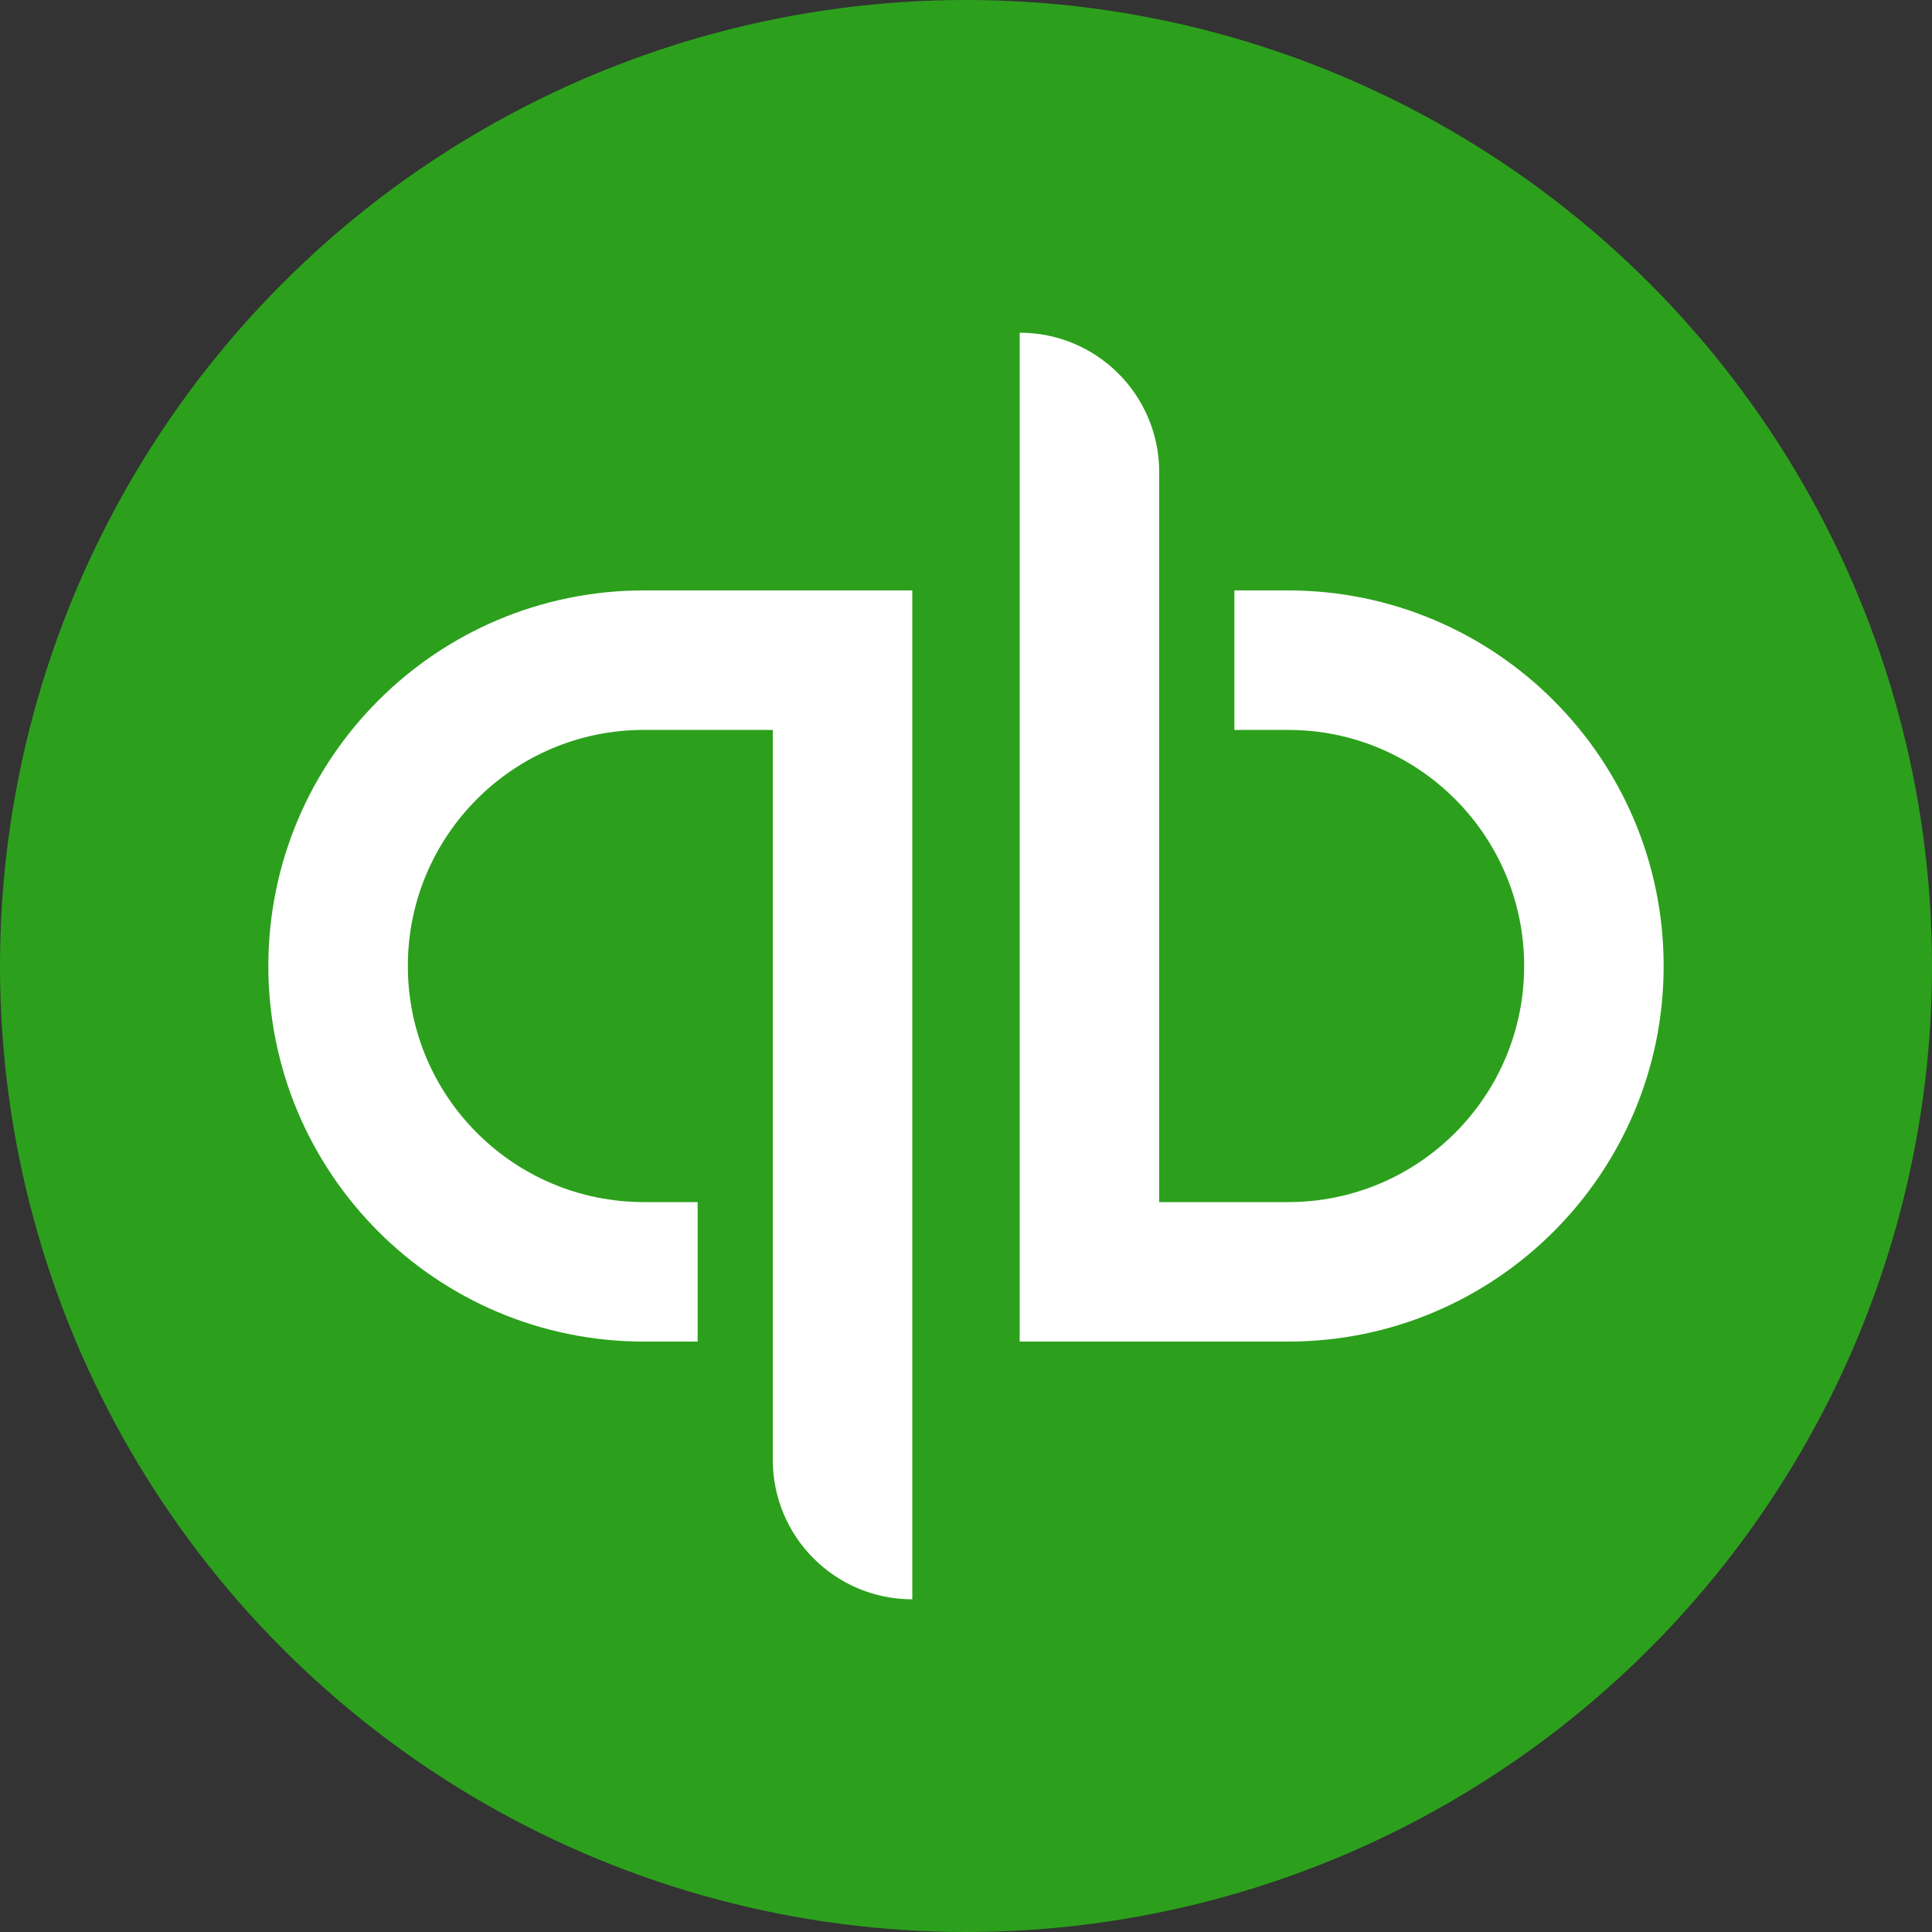
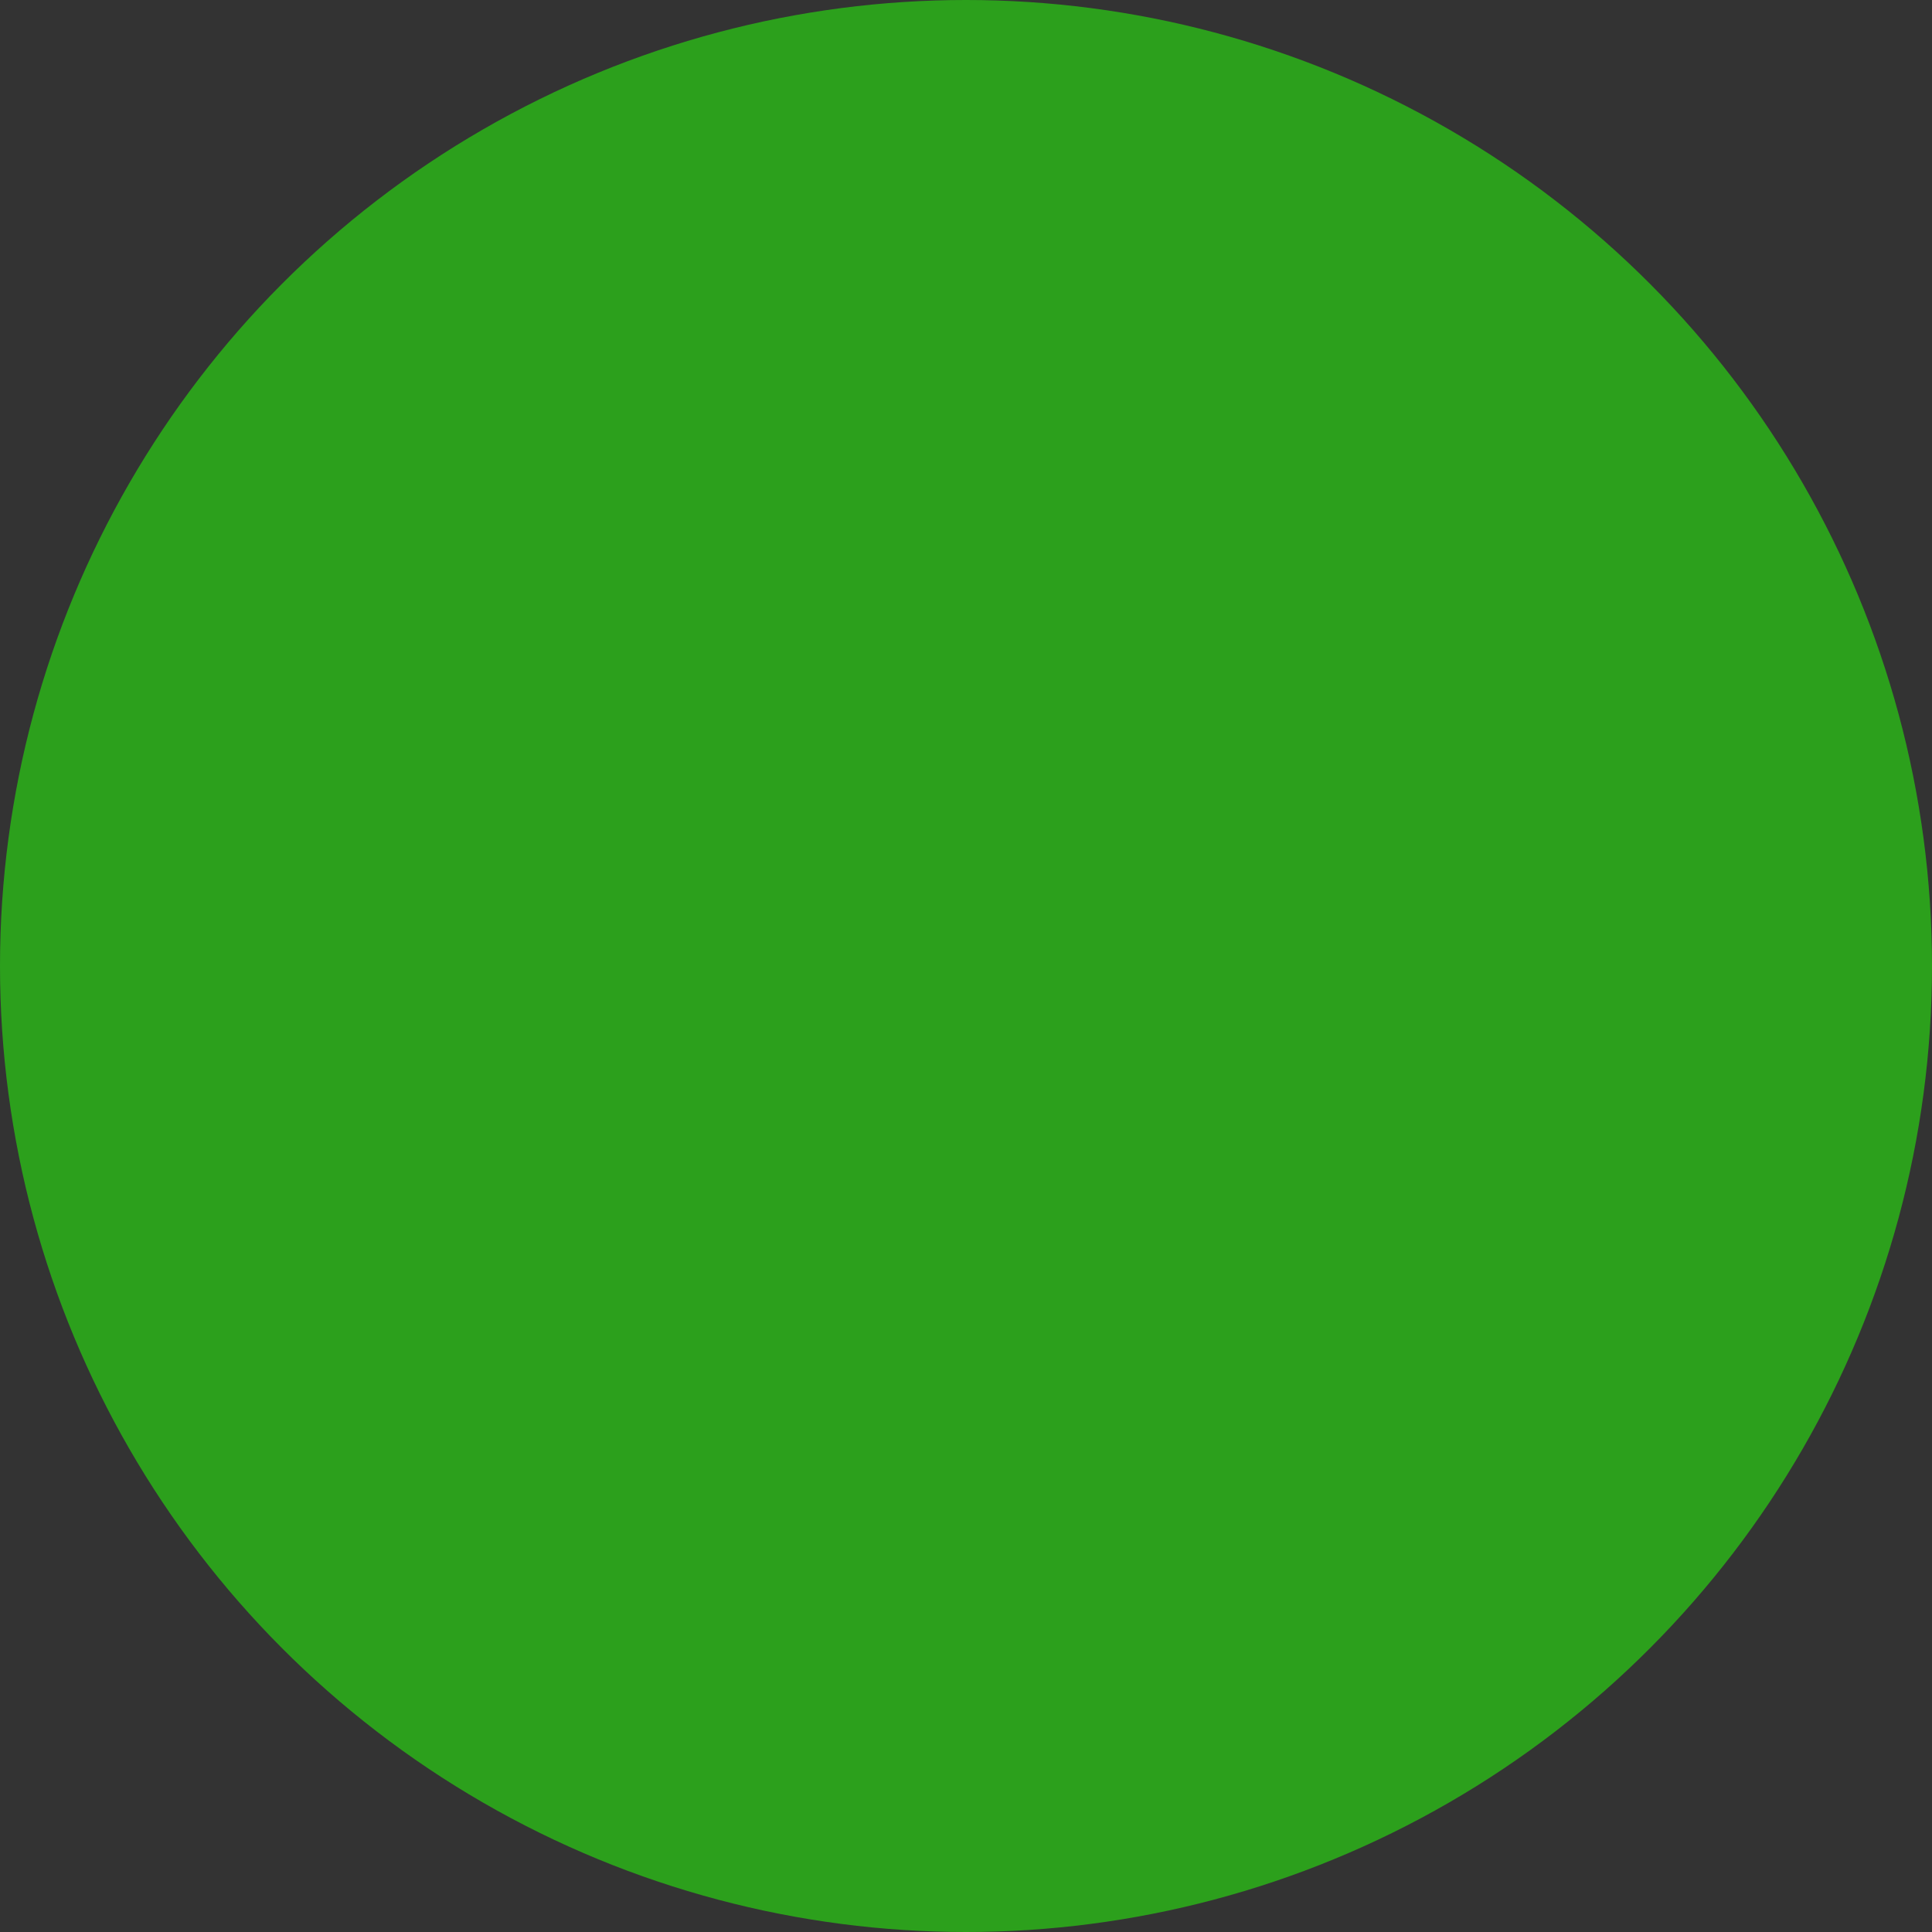
<svg xmlns="http://www.w3.org/2000/svg" viewBox="0 0 100 100">
  <rect x="0" y="0" width="100" height="100" fill="#333333" stroke="none" />
  <g id="Layer_1" data-name="Layer 1" />
  <g id="Layer_2" data-name="Layer 2">
    <g id="Layer_1-2" data-name="Layer 1">
      <g>
        <circle cx="50" cy="50" r="50" style="fill: #2ca01c;" />
-         <path d="M13.89,50c0,10.74,8.71,19.44,19.44,19.44h2.78v-7.22h-2.78c-6.75,0-12.22-5.47-12.22-12.22s5.47-12.22,12.22-12.22h6.67v37.78c0,3.99,3.23,7.22,7.22,7.22h0V30.56h-13.89c-10.74,0-19.44,8.71-19.44,19.44Zm52.78-19.44h-2.78v7.22h2.78c6.75,0,12.22,5.47,12.22,12.22s-5.47,12.22-12.22,12.22h-6.67V24.44c0-3.99-3.23-7.22-7.22-7.22v52.22h13.89c10.74,0,19.44-8.71,19.44-19.44s-8.71-19.44-19.44-19.44Z" style="fill: #fff;" />
      </g>
    </g>
  </g>
</svg>